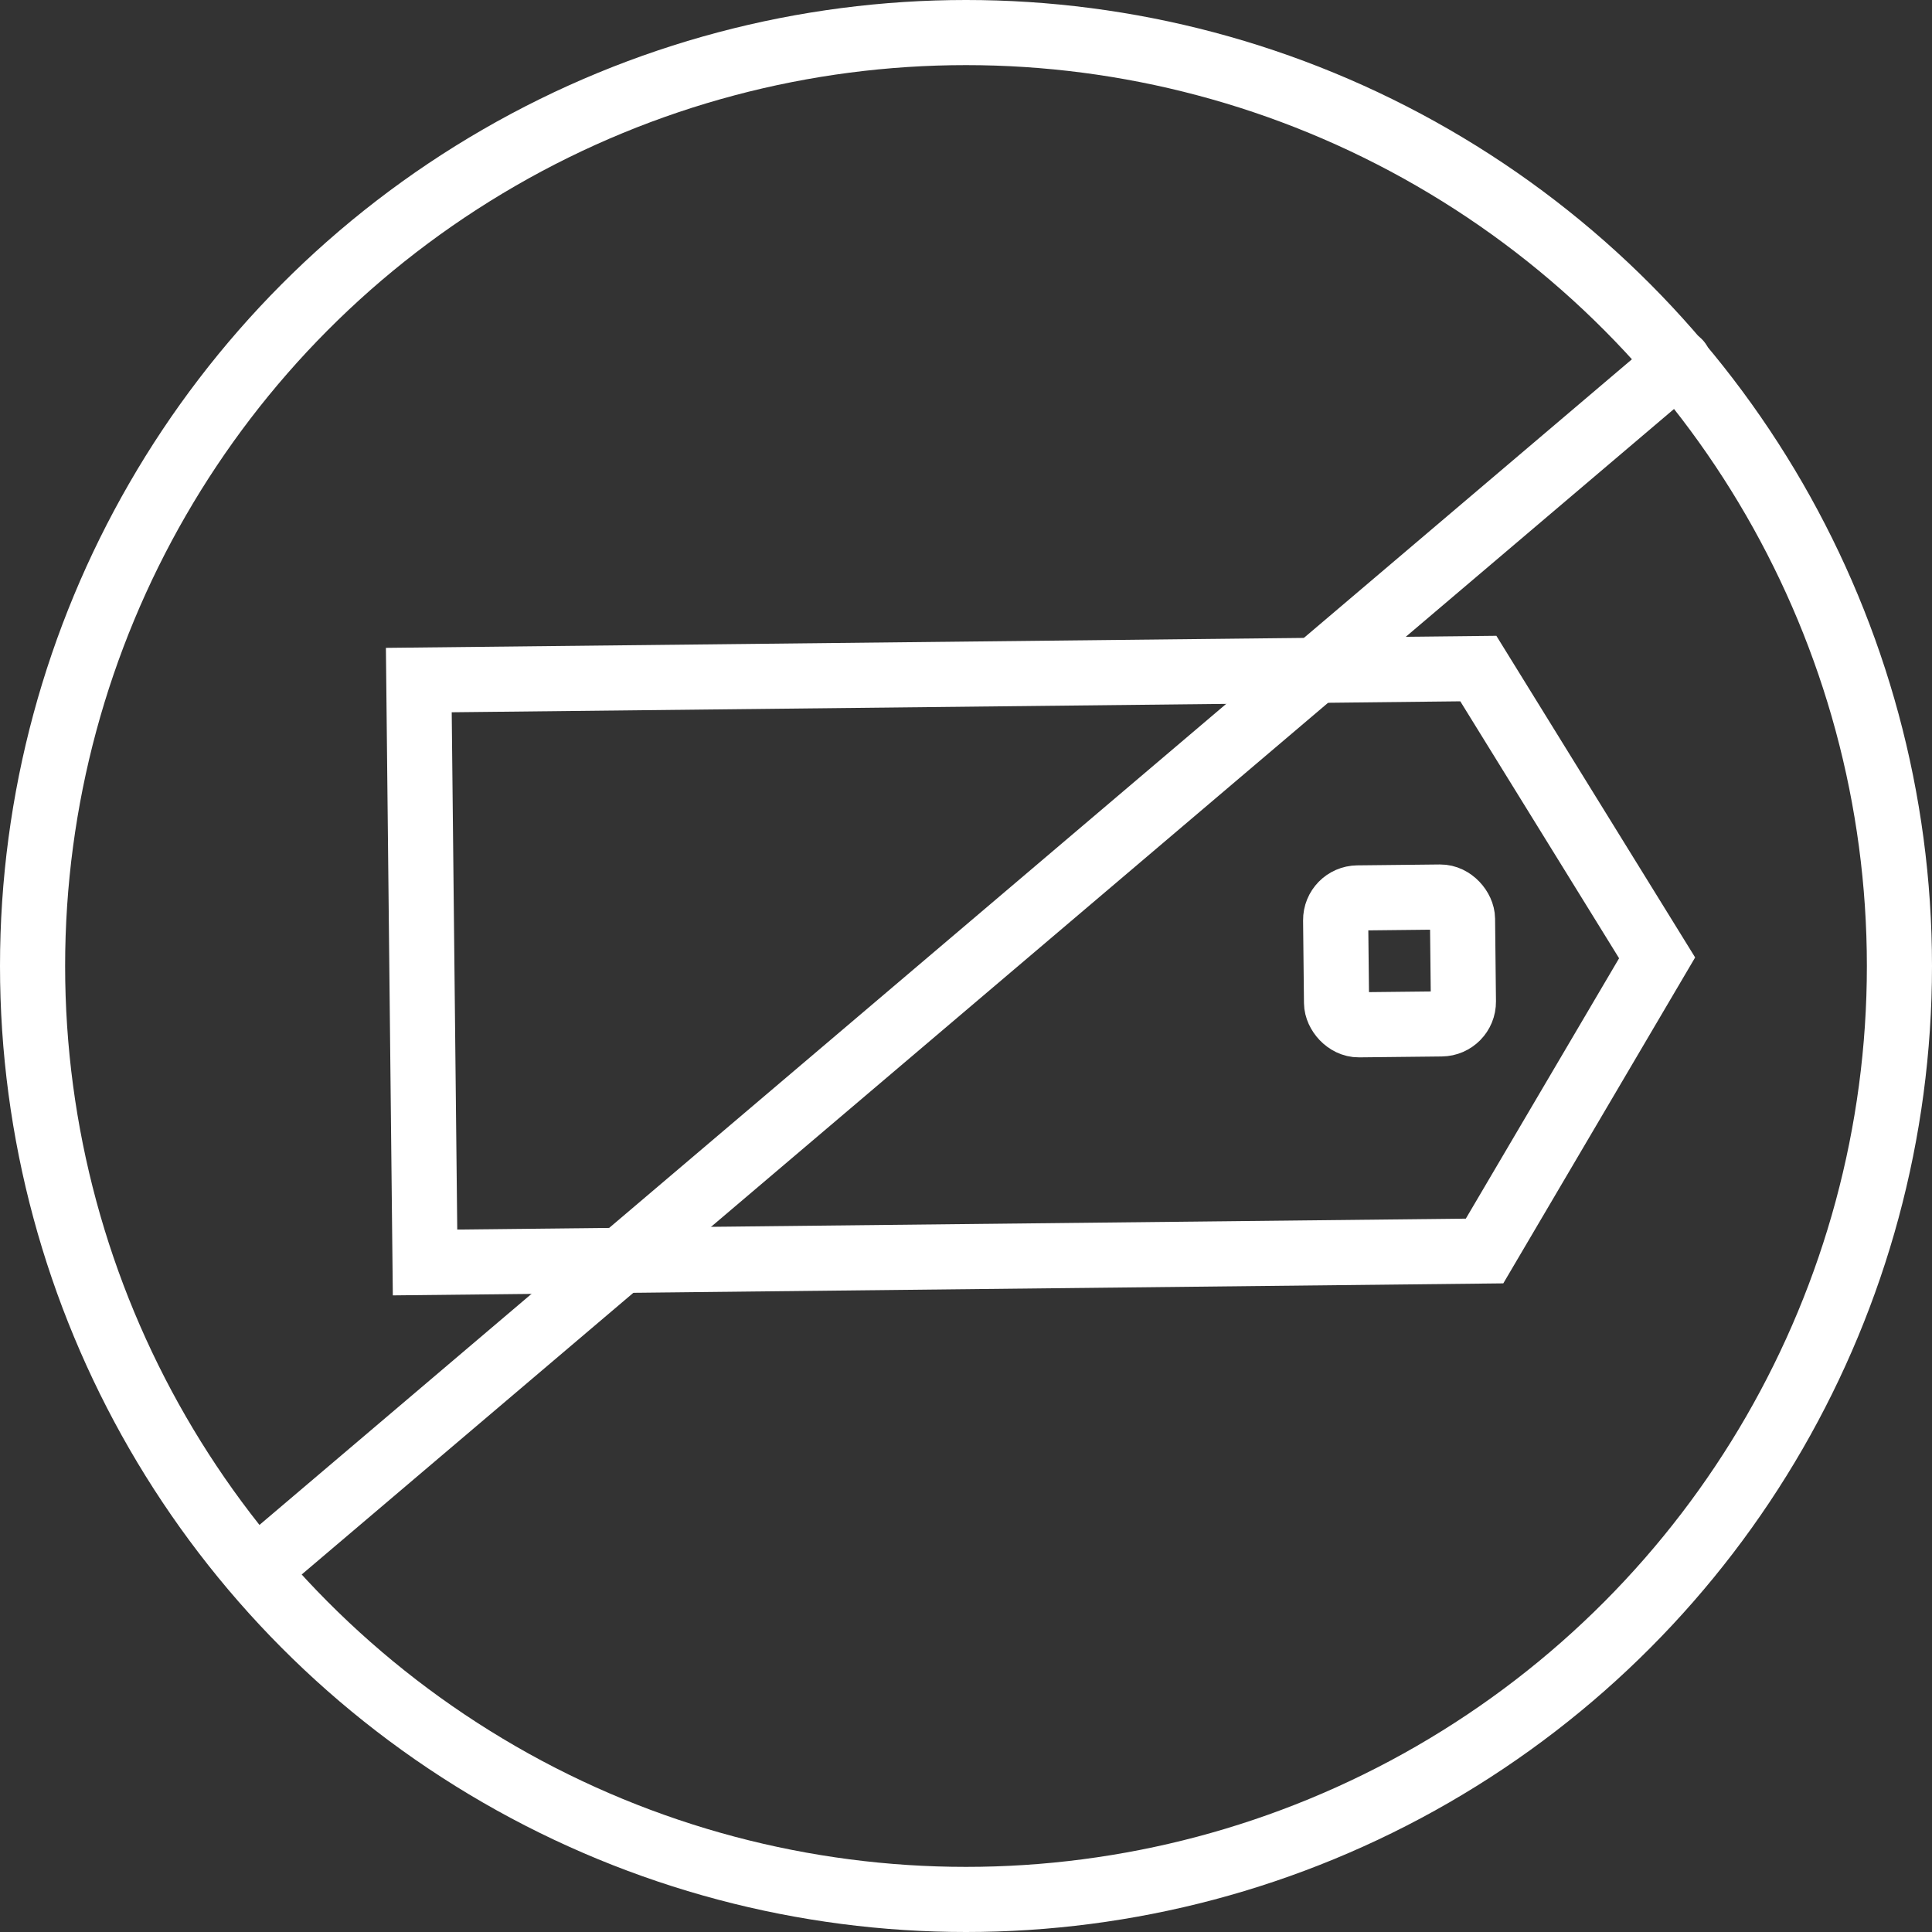
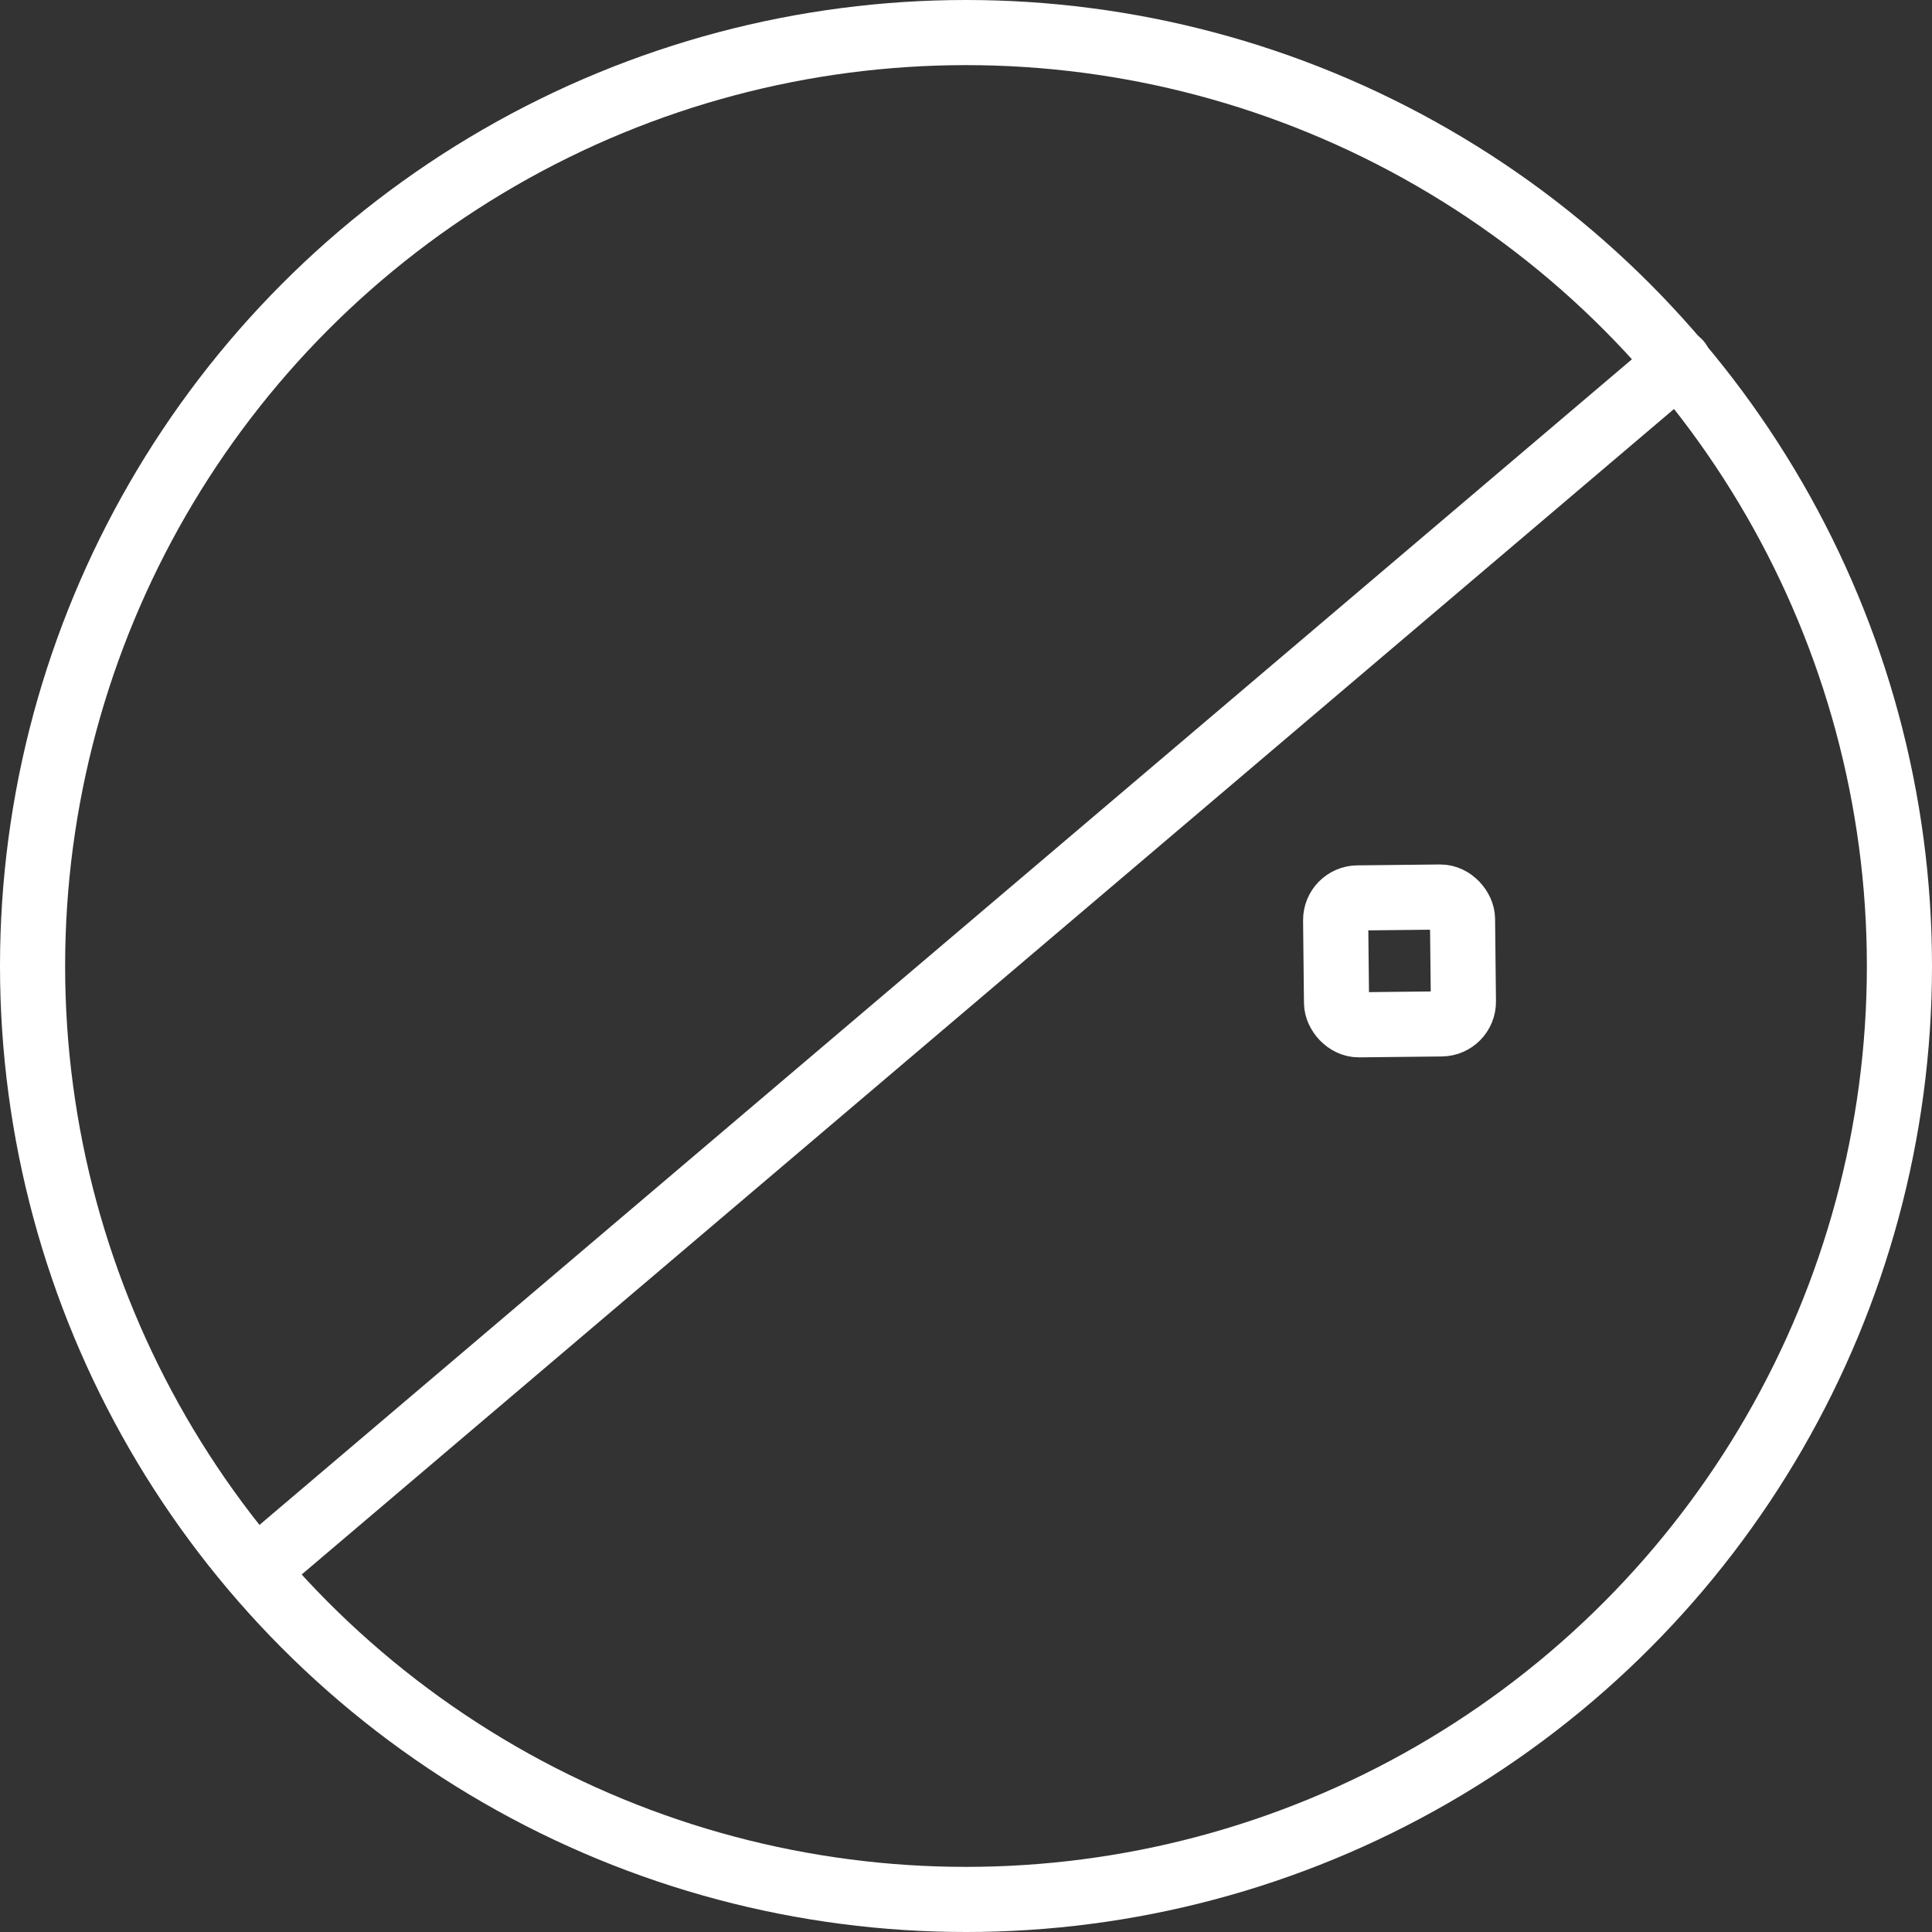
<svg xmlns="http://www.w3.org/2000/svg" width="89" height="89" viewBox="0 0 89 89">
  <rect x="0" y="0" width="89" height="89" fill="#333333" stroke="none" />
  <g id="gaming-money-trade" transform="translate(-140.397 -2029.397)">
    <g id="Group_243" data-name="Group 243" transform="translate(141.897 2030.897)">
-       <path id="Path_392" data-name="Path 392" d="M310.032,3117.831l-48.808.528-.287-26.829,48.808-.53,8.236,13.327Z" transform="translate(-243.144 -3061.702)" fill="none" stroke="#fff" stroke-miterlimit="10" stroke-width="3" />
      <rect id="Rectangle_84" data-name="Rectangle 84" width="5.845" height="5.845" rx="1.02" transform="translate(60.017 39.875) rotate(-0.62)" fill="none" stroke="#fff" stroke-miterlimit="10" stroke-width="3" />
      <circle id="Ellipse_91" data-name="Ellipse 91" cx="43" cy="43" r="43" fill="none" stroke="#fff" stroke-miterlimit="10" stroke-width="3" />
      <line id="Line_59" data-name="Line 59" x1="65.549" y2="55.671" transform="translate(10.288 15.184)" fill="none" stroke="#fff" stroke-linecap="round" stroke-miterlimit="10" stroke-width="3" />
    </g>
  </g>
</svg>